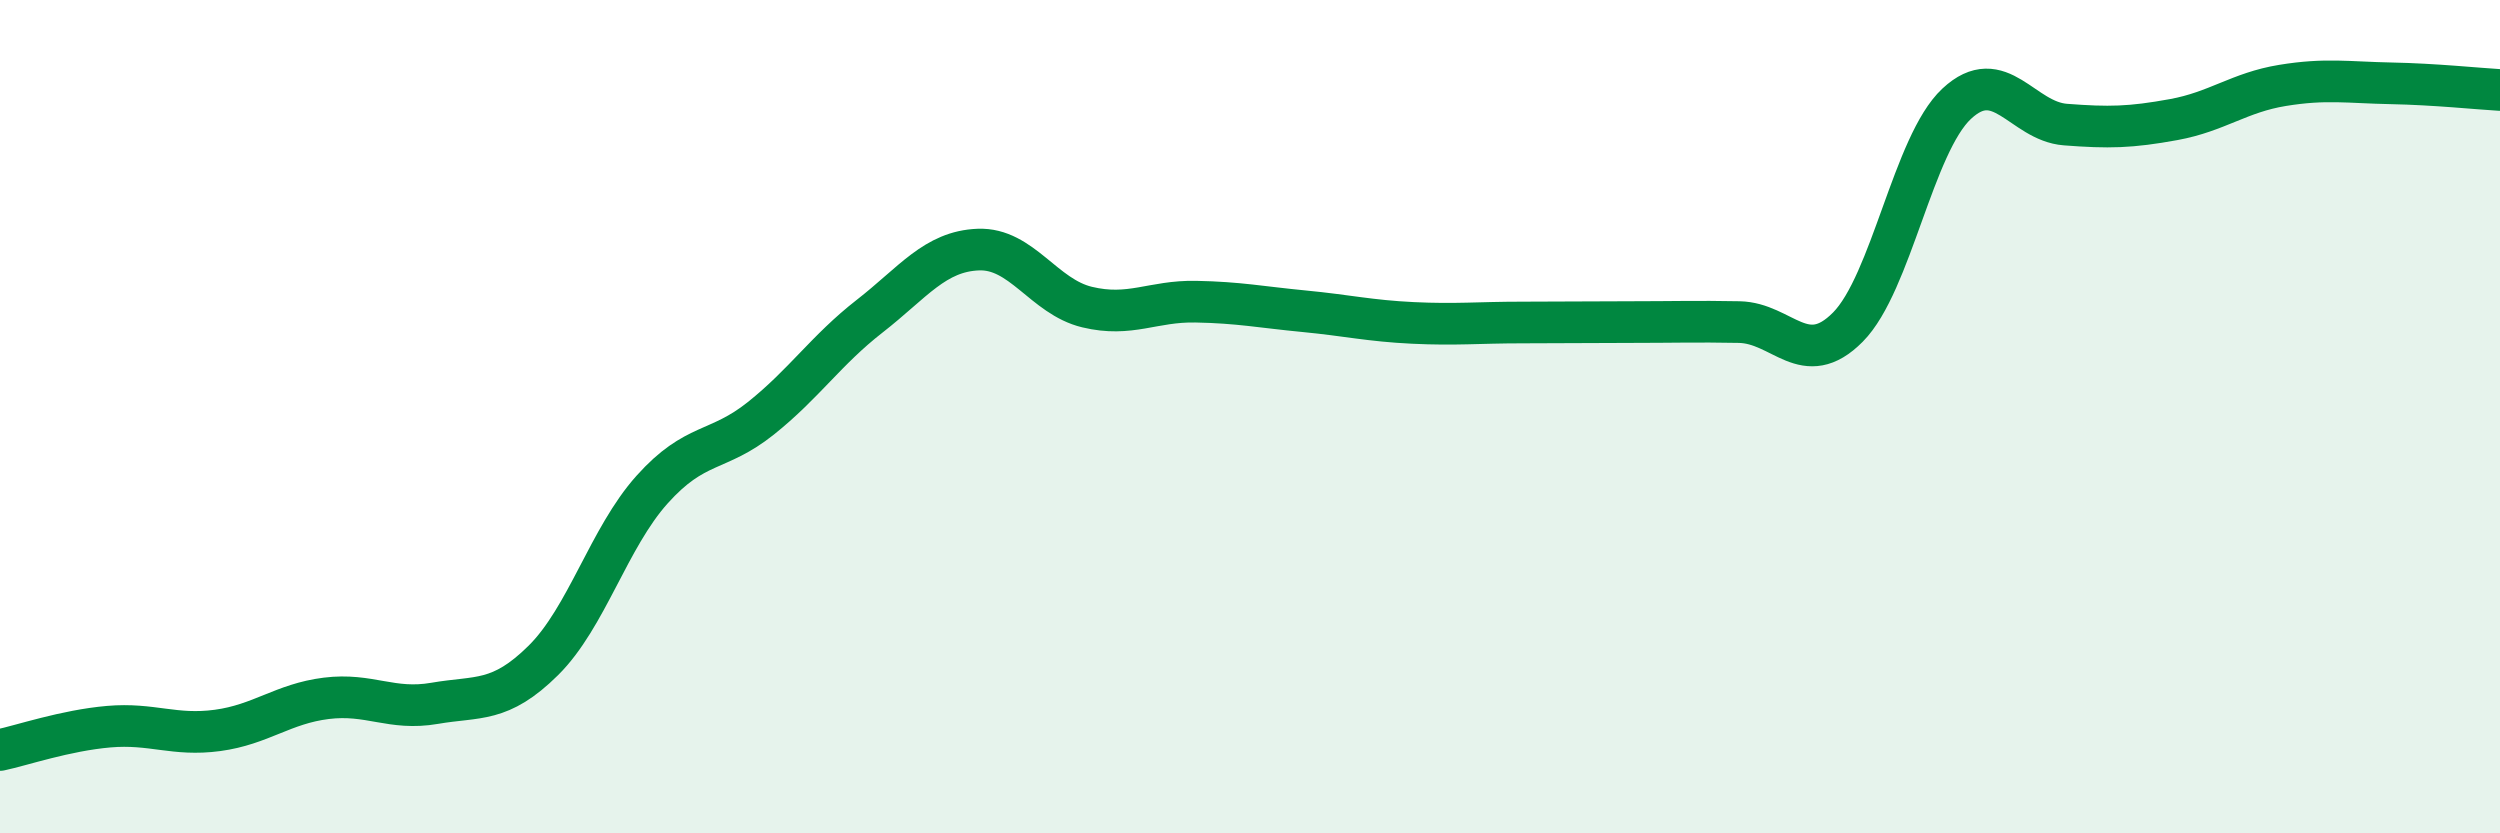
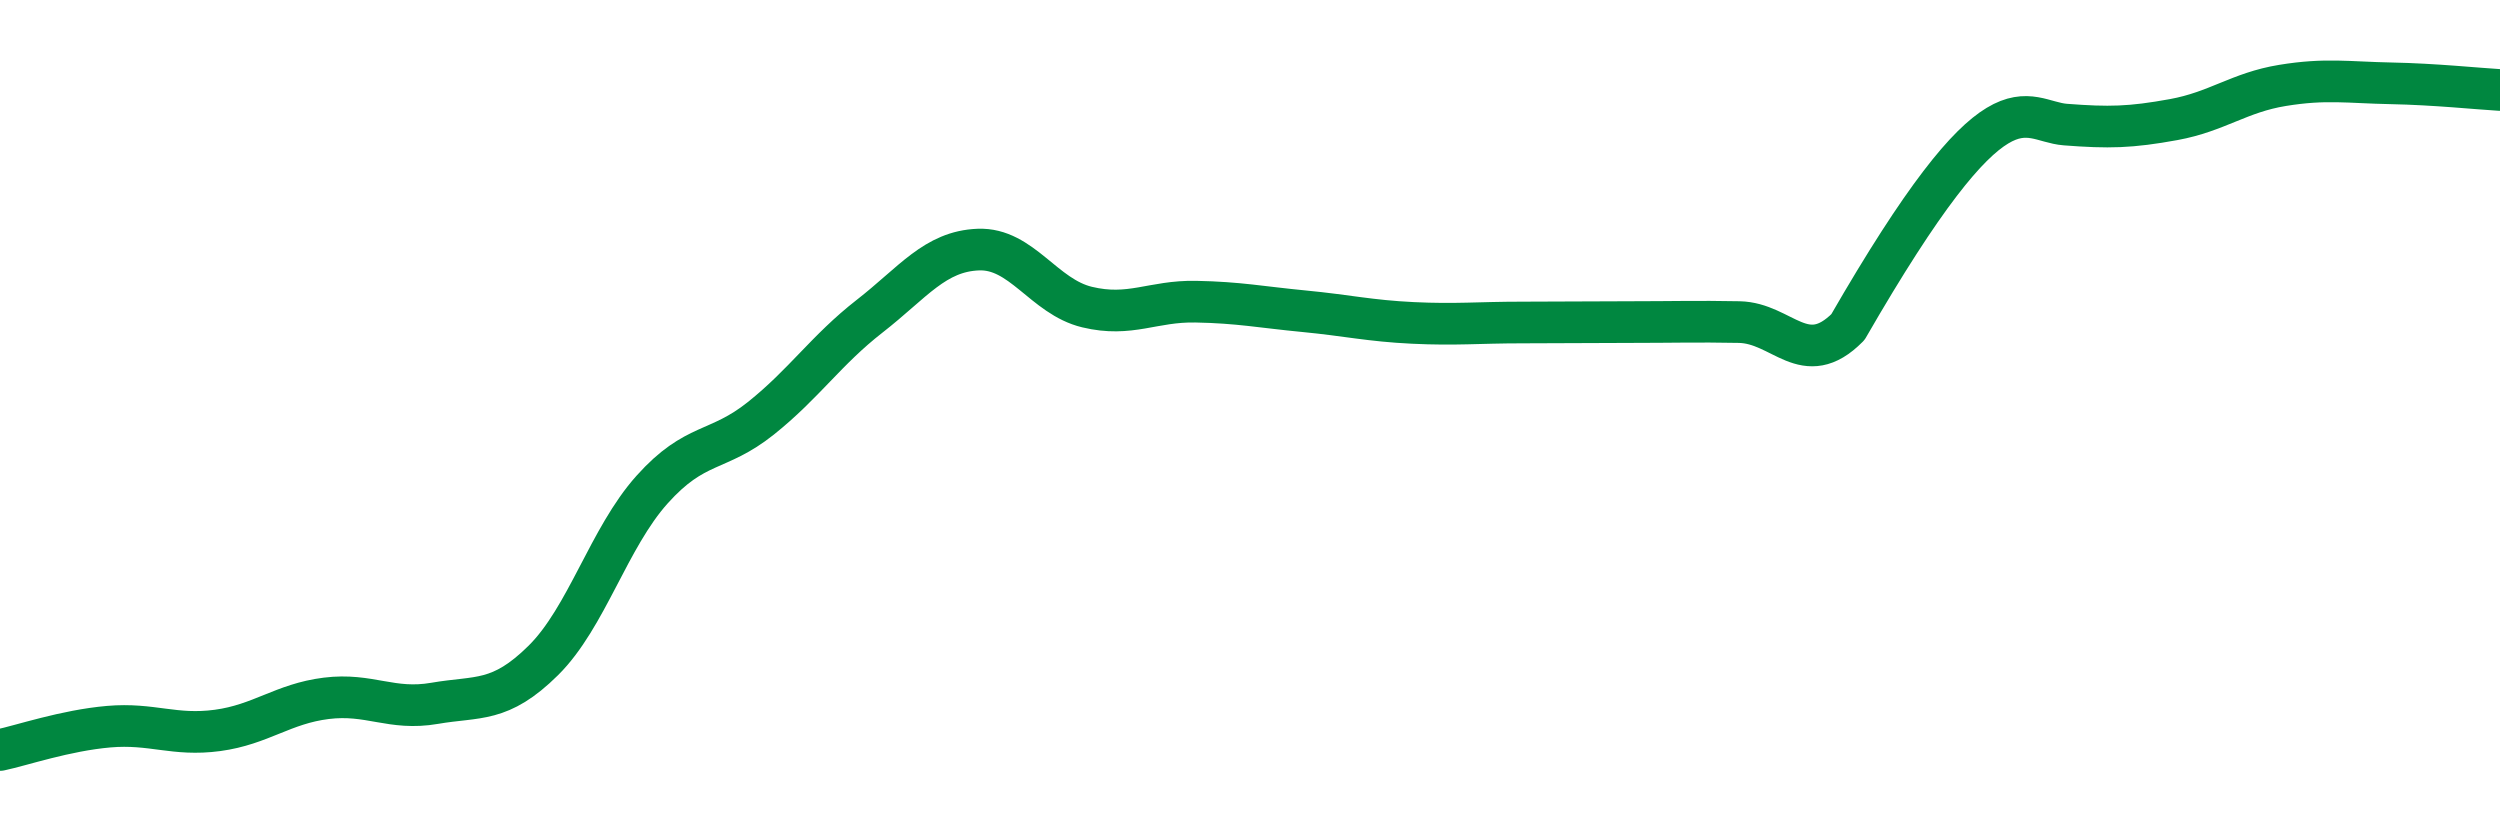
<svg xmlns="http://www.w3.org/2000/svg" width="60" height="20" viewBox="0 0 60 20">
-   <path d="M 0,18 C 0.52,17.89 1.57,17.53 2.61,17.44 C 3.65,17.35 4.18,17.67 5.22,17.53 C 6.26,17.39 6.79,16.89 7.83,16.76 C 8.87,16.63 9.39,17.06 10.43,16.88 C 11.47,16.7 12,16.88 13.04,15.85 C 14.08,14.82 14.61,12.91 15.65,11.75 C 16.69,10.59 17.22,10.87 18.26,10.04 C 19.3,9.21 19.83,8.4 20.87,7.59 C 21.91,6.78 22.44,6.03 23.48,5.99 C 24.52,5.95 25.05,7.12 26.09,7.37 C 27.13,7.62 27.66,7.22 28.7,7.24 C 29.74,7.26 30.26,7.37 31.3,7.47 C 32.34,7.57 32.87,7.7 33.91,7.75 C 34.95,7.8 35.48,7.74 36.52,7.74 C 37.56,7.74 38.09,7.73 39.13,7.73 C 40.17,7.73 40.7,7.71 41.74,7.73 C 42.78,7.75 43.31,8.9 44.35,7.85 C 45.39,6.8 45.92,3.46 46.96,2.49 C 48,1.52 48.53,2.91 49.57,2.99 C 50.61,3.07 51.13,3.06 52.17,2.87 C 53.21,2.68 53.74,2.22 54.78,2.05 C 55.82,1.88 56.35,1.98 57.39,2 C 58.43,2.02 59.48,2.13 60,2.16L60 20L0 20Z" fill="#008740" opacity="0.1" stroke-linecap="round" stroke-linejoin="round" />
-   <path d="M 0,18 C 0.52,17.89 1.57,17.53 2.61,17.44 C 3.65,17.35 4.18,17.67 5.22,17.53 C 6.26,17.39 6.79,16.89 7.83,16.76 C 8.87,16.63 9.39,17.06 10.43,16.88 C 11.47,16.7 12,16.88 13.04,15.85 C 14.08,14.82 14.61,12.91 15.65,11.75 C 16.69,10.59 17.22,10.87 18.26,10.04 C 19.3,9.21 19.83,8.4 20.87,7.59 C 21.91,6.78 22.44,6.03 23.48,5.99 C 24.52,5.95 25.05,7.12 26.09,7.37 C 27.13,7.62 27.66,7.22 28.7,7.24 C 29.74,7.26 30.26,7.37 31.3,7.47 C 32.34,7.57 32.87,7.7 33.91,7.75 C 34.95,7.8 35.48,7.74 36.52,7.74 C 37.56,7.74 38.09,7.73 39.13,7.73 C 40.17,7.73 40.7,7.71 41.74,7.73 C 42.78,7.75 43.31,8.9 44.35,7.85 C 45.39,6.8 45.92,3.46 46.96,2.49 C 48,1.52 48.53,2.91 49.57,2.99 C 50.61,3.07 51.13,3.06 52.17,2.87 C 53.21,2.68 53.74,2.22 54.78,2.05 C 55.82,1.88 56.35,1.98 57.39,2 C 58.43,2.02 59.48,2.13 60,2.16" stroke="#008740" stroke-width="1" fill="none" stroke-linecap="round" stroke-linejoin="round" />
+   <path d="M 0,18 C 0.52,17.89 1.57,17.53 2.61,17.44 C 3.65,17.35 4.18,17.67 5.22,17.53 C 6.26,17.39 6.79,16.89 7.83,16.76 C 8.87,16.63 9.39,17.06 10.43,16.88 C 11.47,16.7 12,16.88 13.04,15.85 C 14.08,14.82 14.61,12.91 15.65,11.75 C 16.69,10.59 17.22,10.87 18.26,10.04 C 19.3,9.21 19.83,8.4 20.87,7.59 C 21.91,6.78 22.44,6.03 23.48,5.99 C 24.52,5.95 25.05,7.12 26.09,7.37 C 27.13,7.62 27.66,7.22 28.7,7.24 C 29.74,7.26 30.26,7.37 31.3,7.47 C 32.34,7.57 32.87,7.7 33.91,7.75 C 34.95,7.8 35.48,7.74 36.52,7.74 C 37.56,7.74 38.09,7.73 39.13,7.73 C 40.17,7.73 40.7,7.71 41.74,7.73 C 42.78,7.75 43.31,8.9 44.35,7.85 C 48,1.52 48.53,2.91 49.57,2.99 C 50.61,3.07 51.13,3.06 52.17,2.87 C 53.21,2.68 53.74,2.22 54.78,2.05 C 55.82,1.88 56.35,1.98 57.39,2 C 58.43,2.02 59.48,2.13 60,2.16" stroke="#008740" stroke-width="1" fill="none" stroke-linecap="round" stroke-linejoin="round" />
</svg>